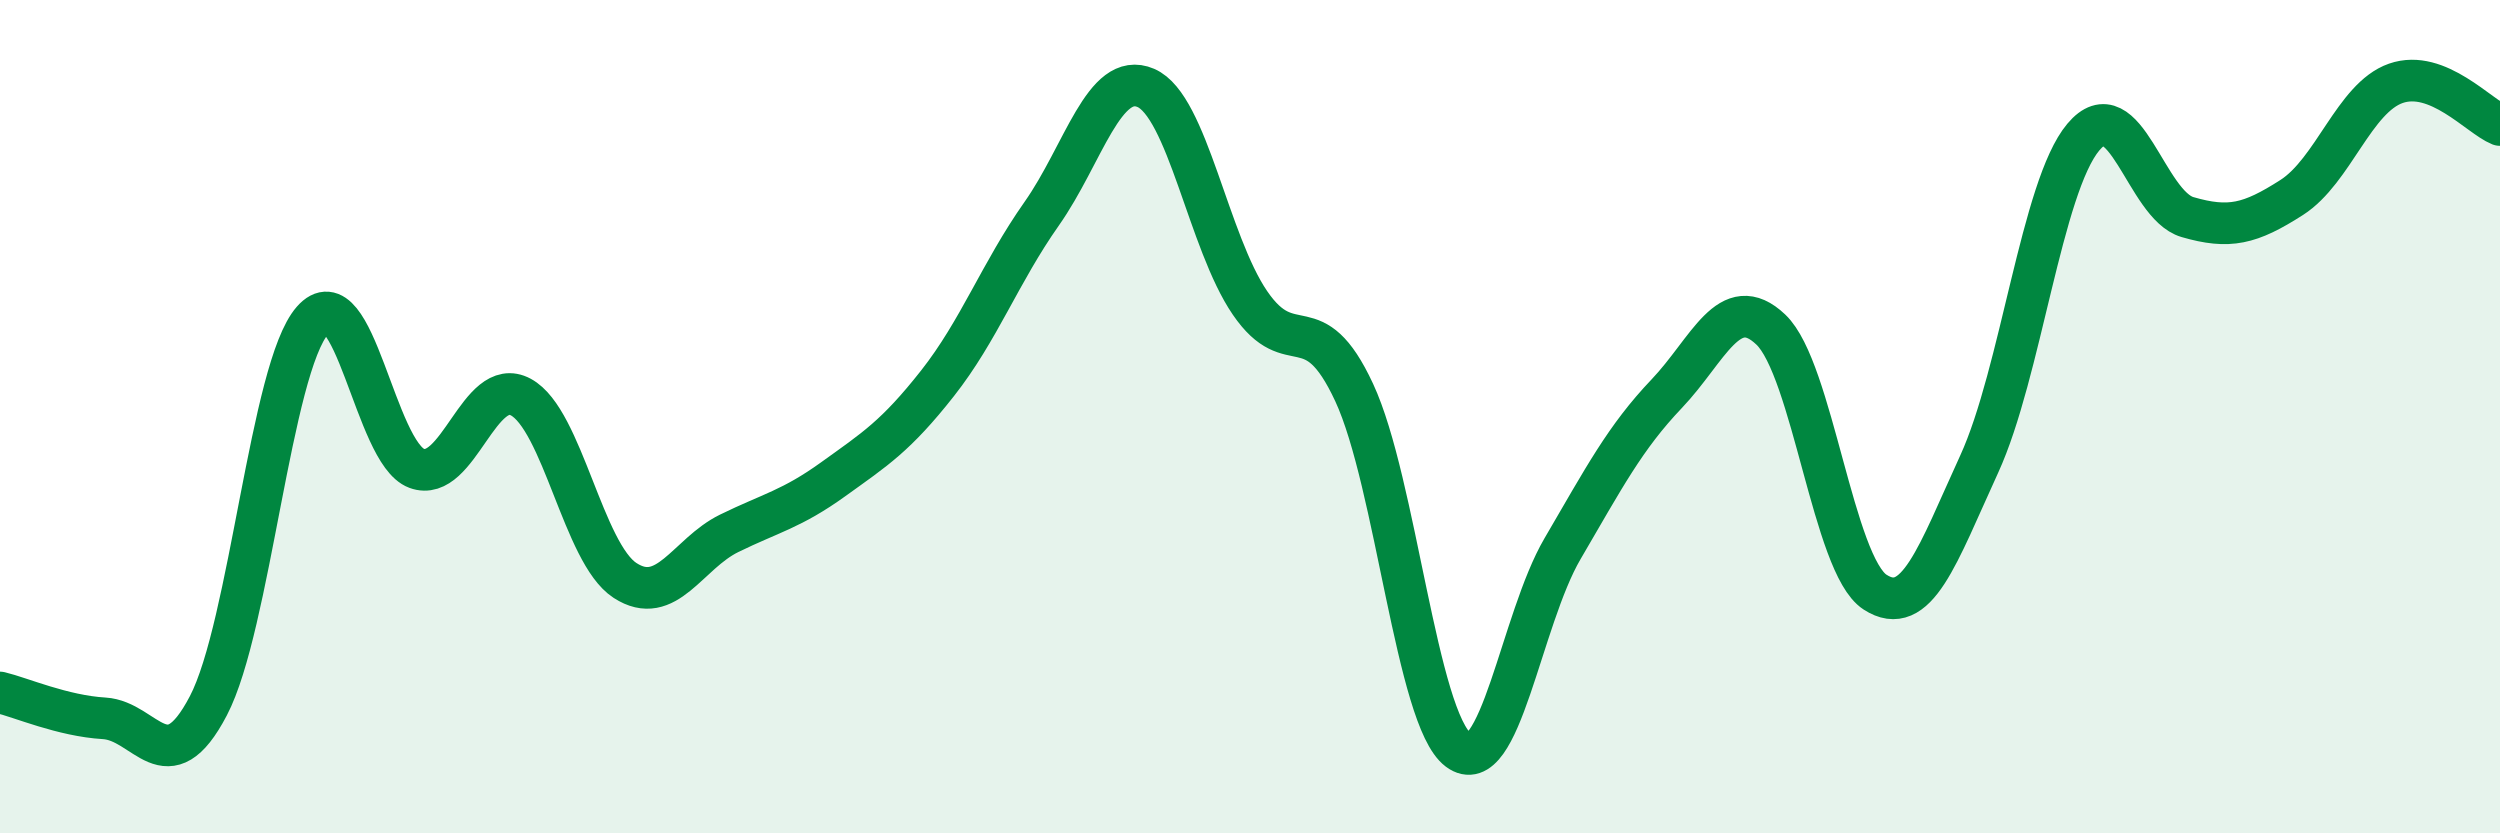
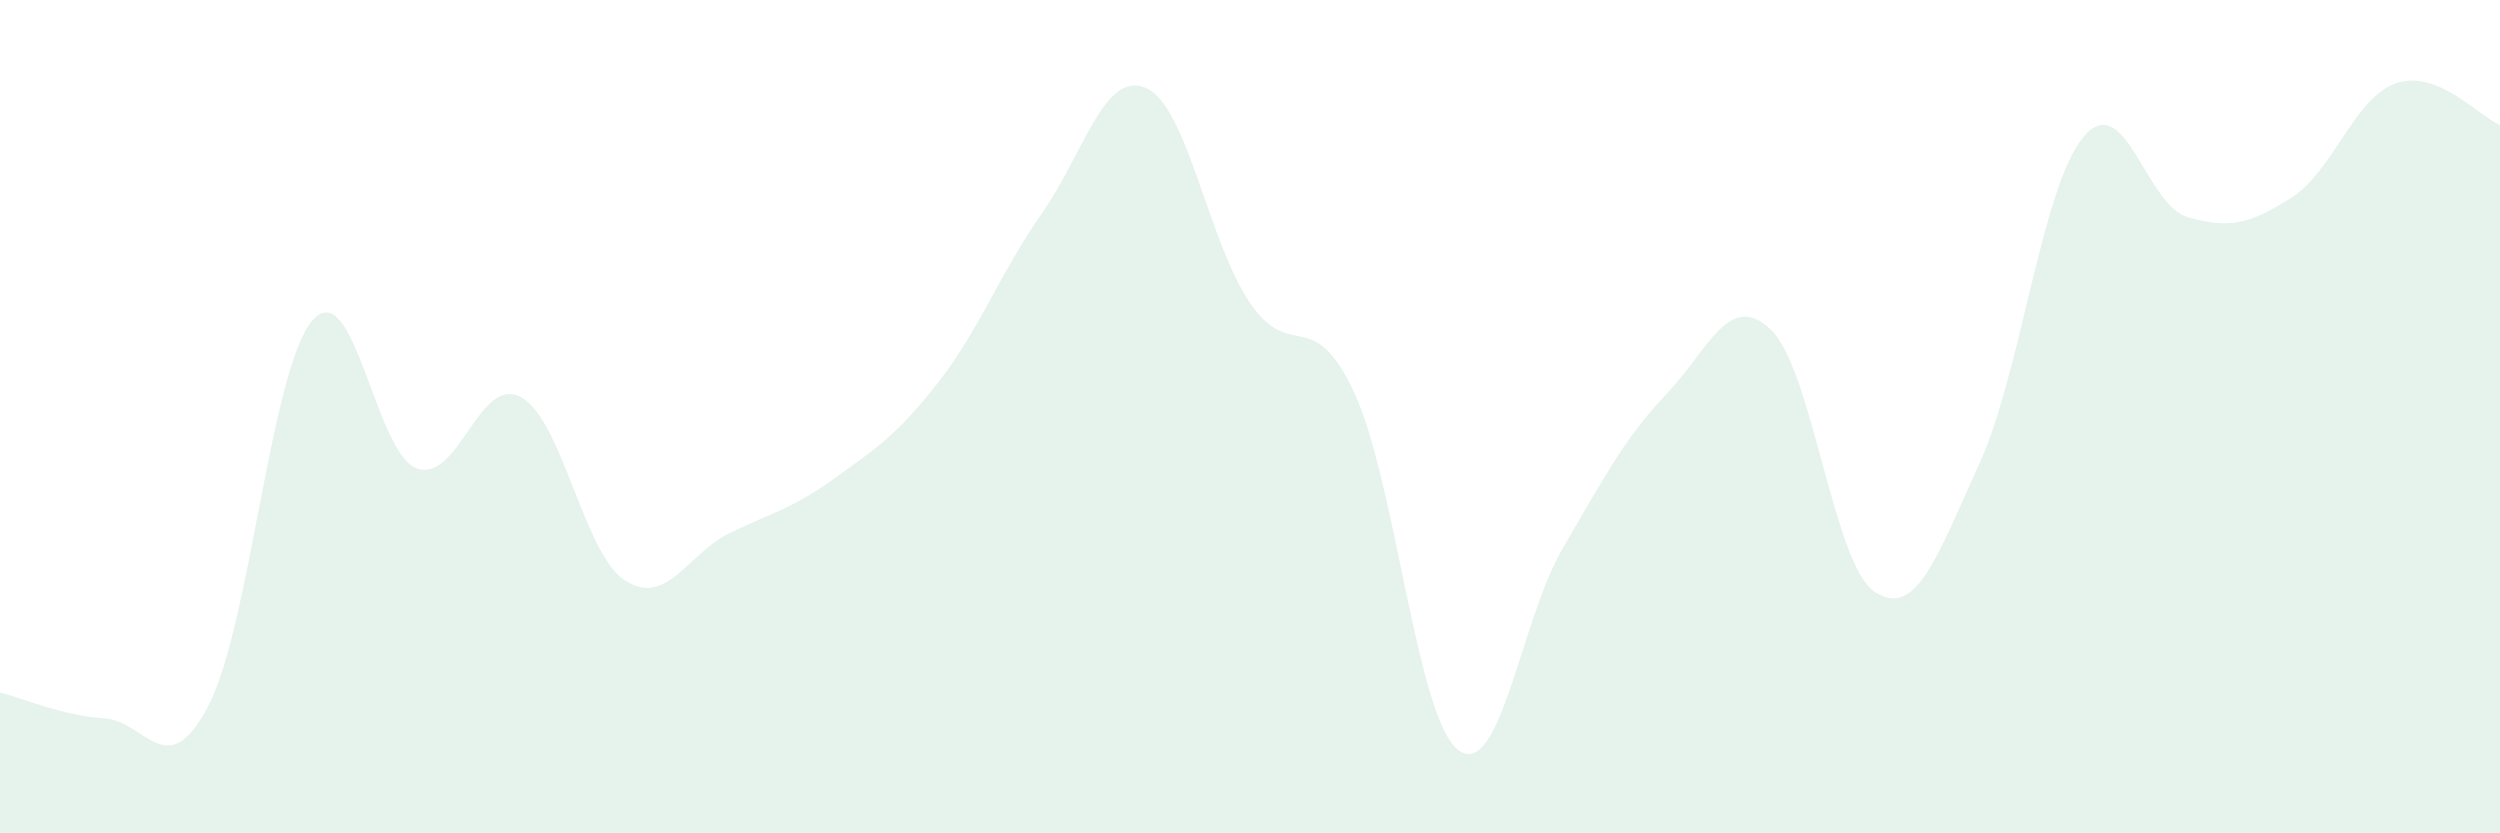
<svg xmlns="http://www.w3.org/2000/svg" width="60" height="20" viewBox="0 0 60 20">
  <path d="M 0,16.62 C 0.5,16.74 1.5,17.18 2.5,17.24 C 3.5,17.3 4,18.85 5,16.94 C 6,15.03 6.5,8.83 7.5,7.69 C 8.5,6.55 9,10.87 10,11.24 C 11,11.61 11.5,8.99 12.5,9.53 C 13.5,10.07 14,13.28 15,13.93 C 16,14.58 16.5,13.29 17.5,12.8 C 18.5,12.31 19,12.22 20,11.5 C 21,10.78 21.5,10.47 22.5,9.2 C 23.5,7.93 24,6.55 25,5.13 C 26,3.71 26.5,1.68 27.5,2.11 C 28.5,2.54 29,5.81 30,7.27 C 31,8.73 31.5,7.27 32.5,9.42 C 33.5,11.57 34,17.25 35,18 C 36,18.75 36.5,14.88 37.5,13.17 C 38.5,11.46 39,10.5 40,9.45 C 41,8.4 41.5,6.96 42.5,7.91 C 43.5,8.86 44,13.56 45,14.21 C 46,14.86 46.5,13.32 47.5,11.14 C 48.5,8.96 49,4.48 50,3.29 C 51,2.1 51.5,4.92 52.5,5.21 C 53.5,5.5 54,5.38 55,4.74 C 56,4.1 56.5,2.35 57.5,2 C 58.5,1.65 59.5,2.8 60,3L60 20L0 20Z" fill="#008740" opacity="0.1" stroke-linecap="round" stroke-linejoin="round" />
-   <path d="M 0,16.62 C 0.5,16.74 1.5,17.18 2.5,17.24 C 3.5,17.3 4,18.85 5,16.94 C 6,15.03 6.5,8.83 7.5,7.69 C 8.5,6.55 9,10.87 10,11.24 C 11,11.61 11.5,8.99 12.5,9.53 C 13.5,10.07 14,13.28 15,13.93 C 16,14.58 16.5,13.29 17.5,12.8 C 18.5,12.31 19,12.22 20,11.5 C 21,10.78 21.5,10.47 22.5,9.2 C 23.5,7.93 24,6.55 25,5.13 C 26,3.71 26.5,1.68 27.5,2.11 C 28.5,2.54 29,5.81 30,7.27 C 31,8.73 31.5,7.27 32.5,9.42 C 33.5,11.57 34,17.25 35,18 C 36,18.75 36.5,14.88 37.5,13.17 C 38.5,11.46 39,10.5 40,9.45 C 41,8.4 41.5,6.96 42.5,7.91 C 43.5,8.86 44,13.56 45,14.21 C 46,14.86 46.5,13.32 47.5,11.14 C 48.5,8.96 49,4.48 50,3.29 C 51,2.1 51.5,4.92 52.5,5.21 C 53.5,5.5 54,5.38 55,4.74 C 56,4.1 56.5,2.35 57.5,2 C 58.5,1.65 59.5,2.8 60,3" stroke="#008740" stroke-width="1" fill="none" stroke-linecap="round" stroke-linejoin="round" />
</svg>